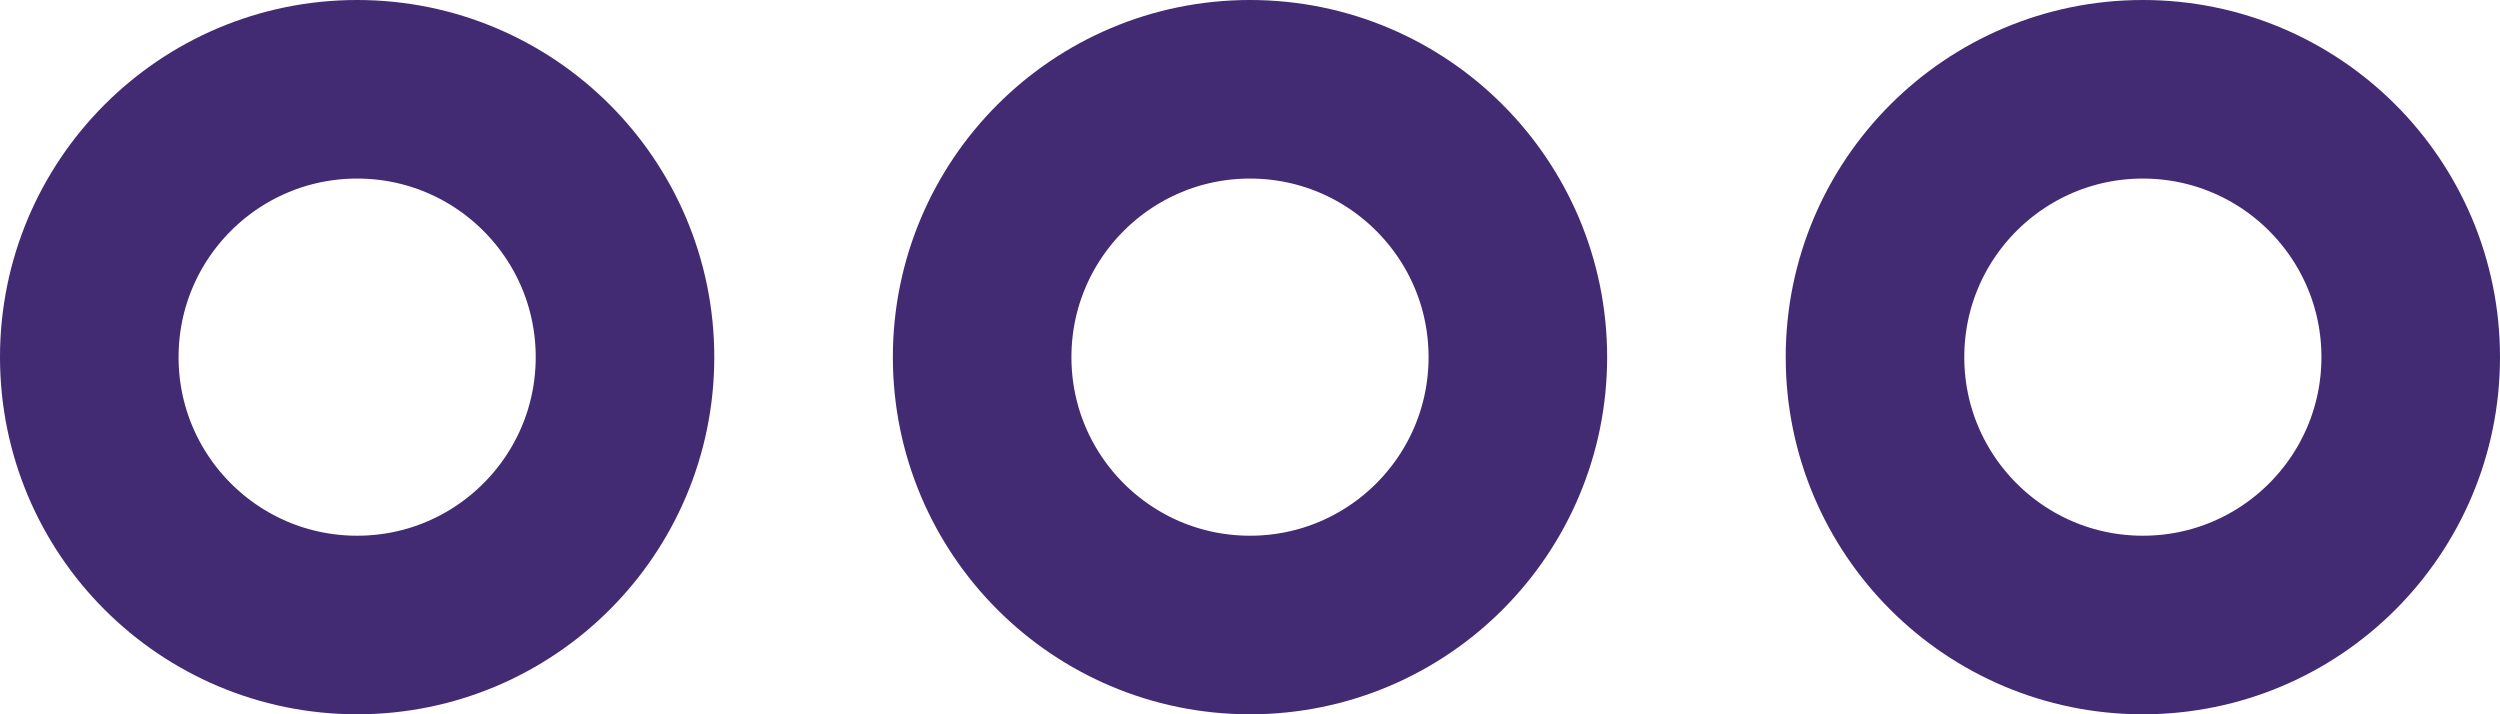
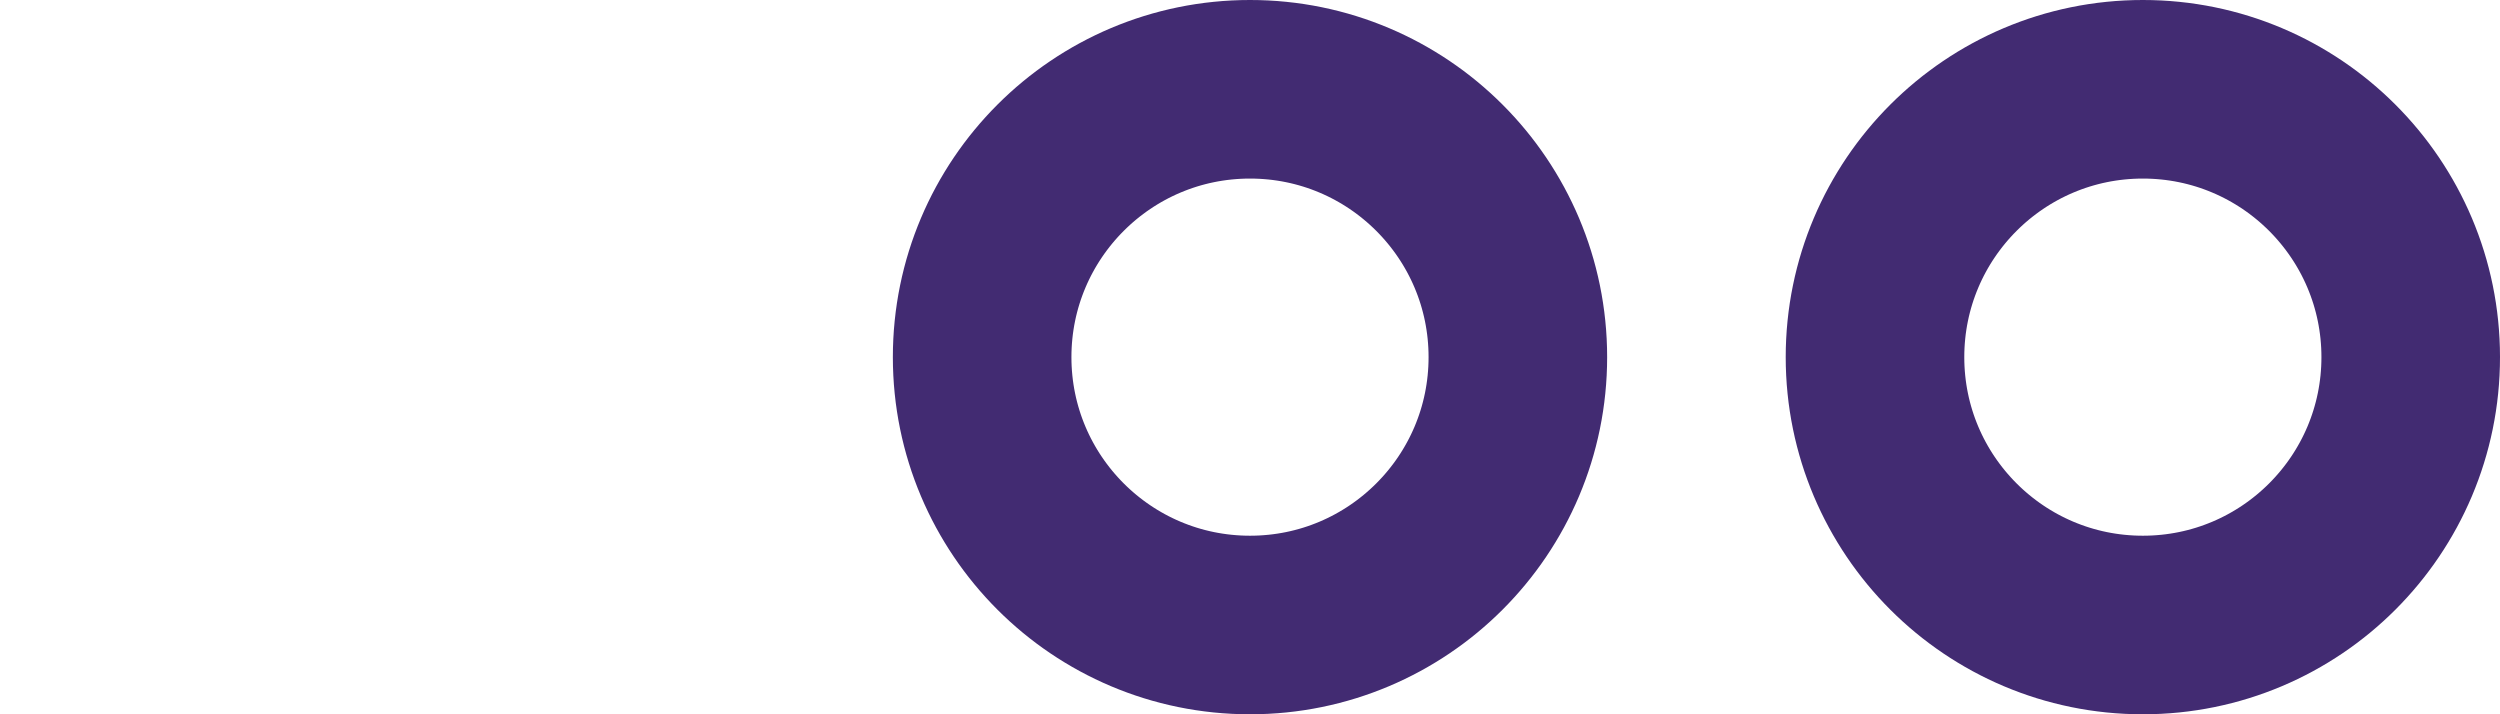
<svg xmlns="http://www.w3.org/2000/svg" width="28" height="8" viewBox="0 0 28 8" fill="none">
-   <circle cx="4" cy="4" r="3" stroke="#422B72" stroke-width="2" />
  <circle cx="14" cy="4" r="3" stroke="#422B72" stroke-width="2" />
  <circle cx="24" cy="4" r="3" stroke="#422B72" stroke-width="2" />
</svg>